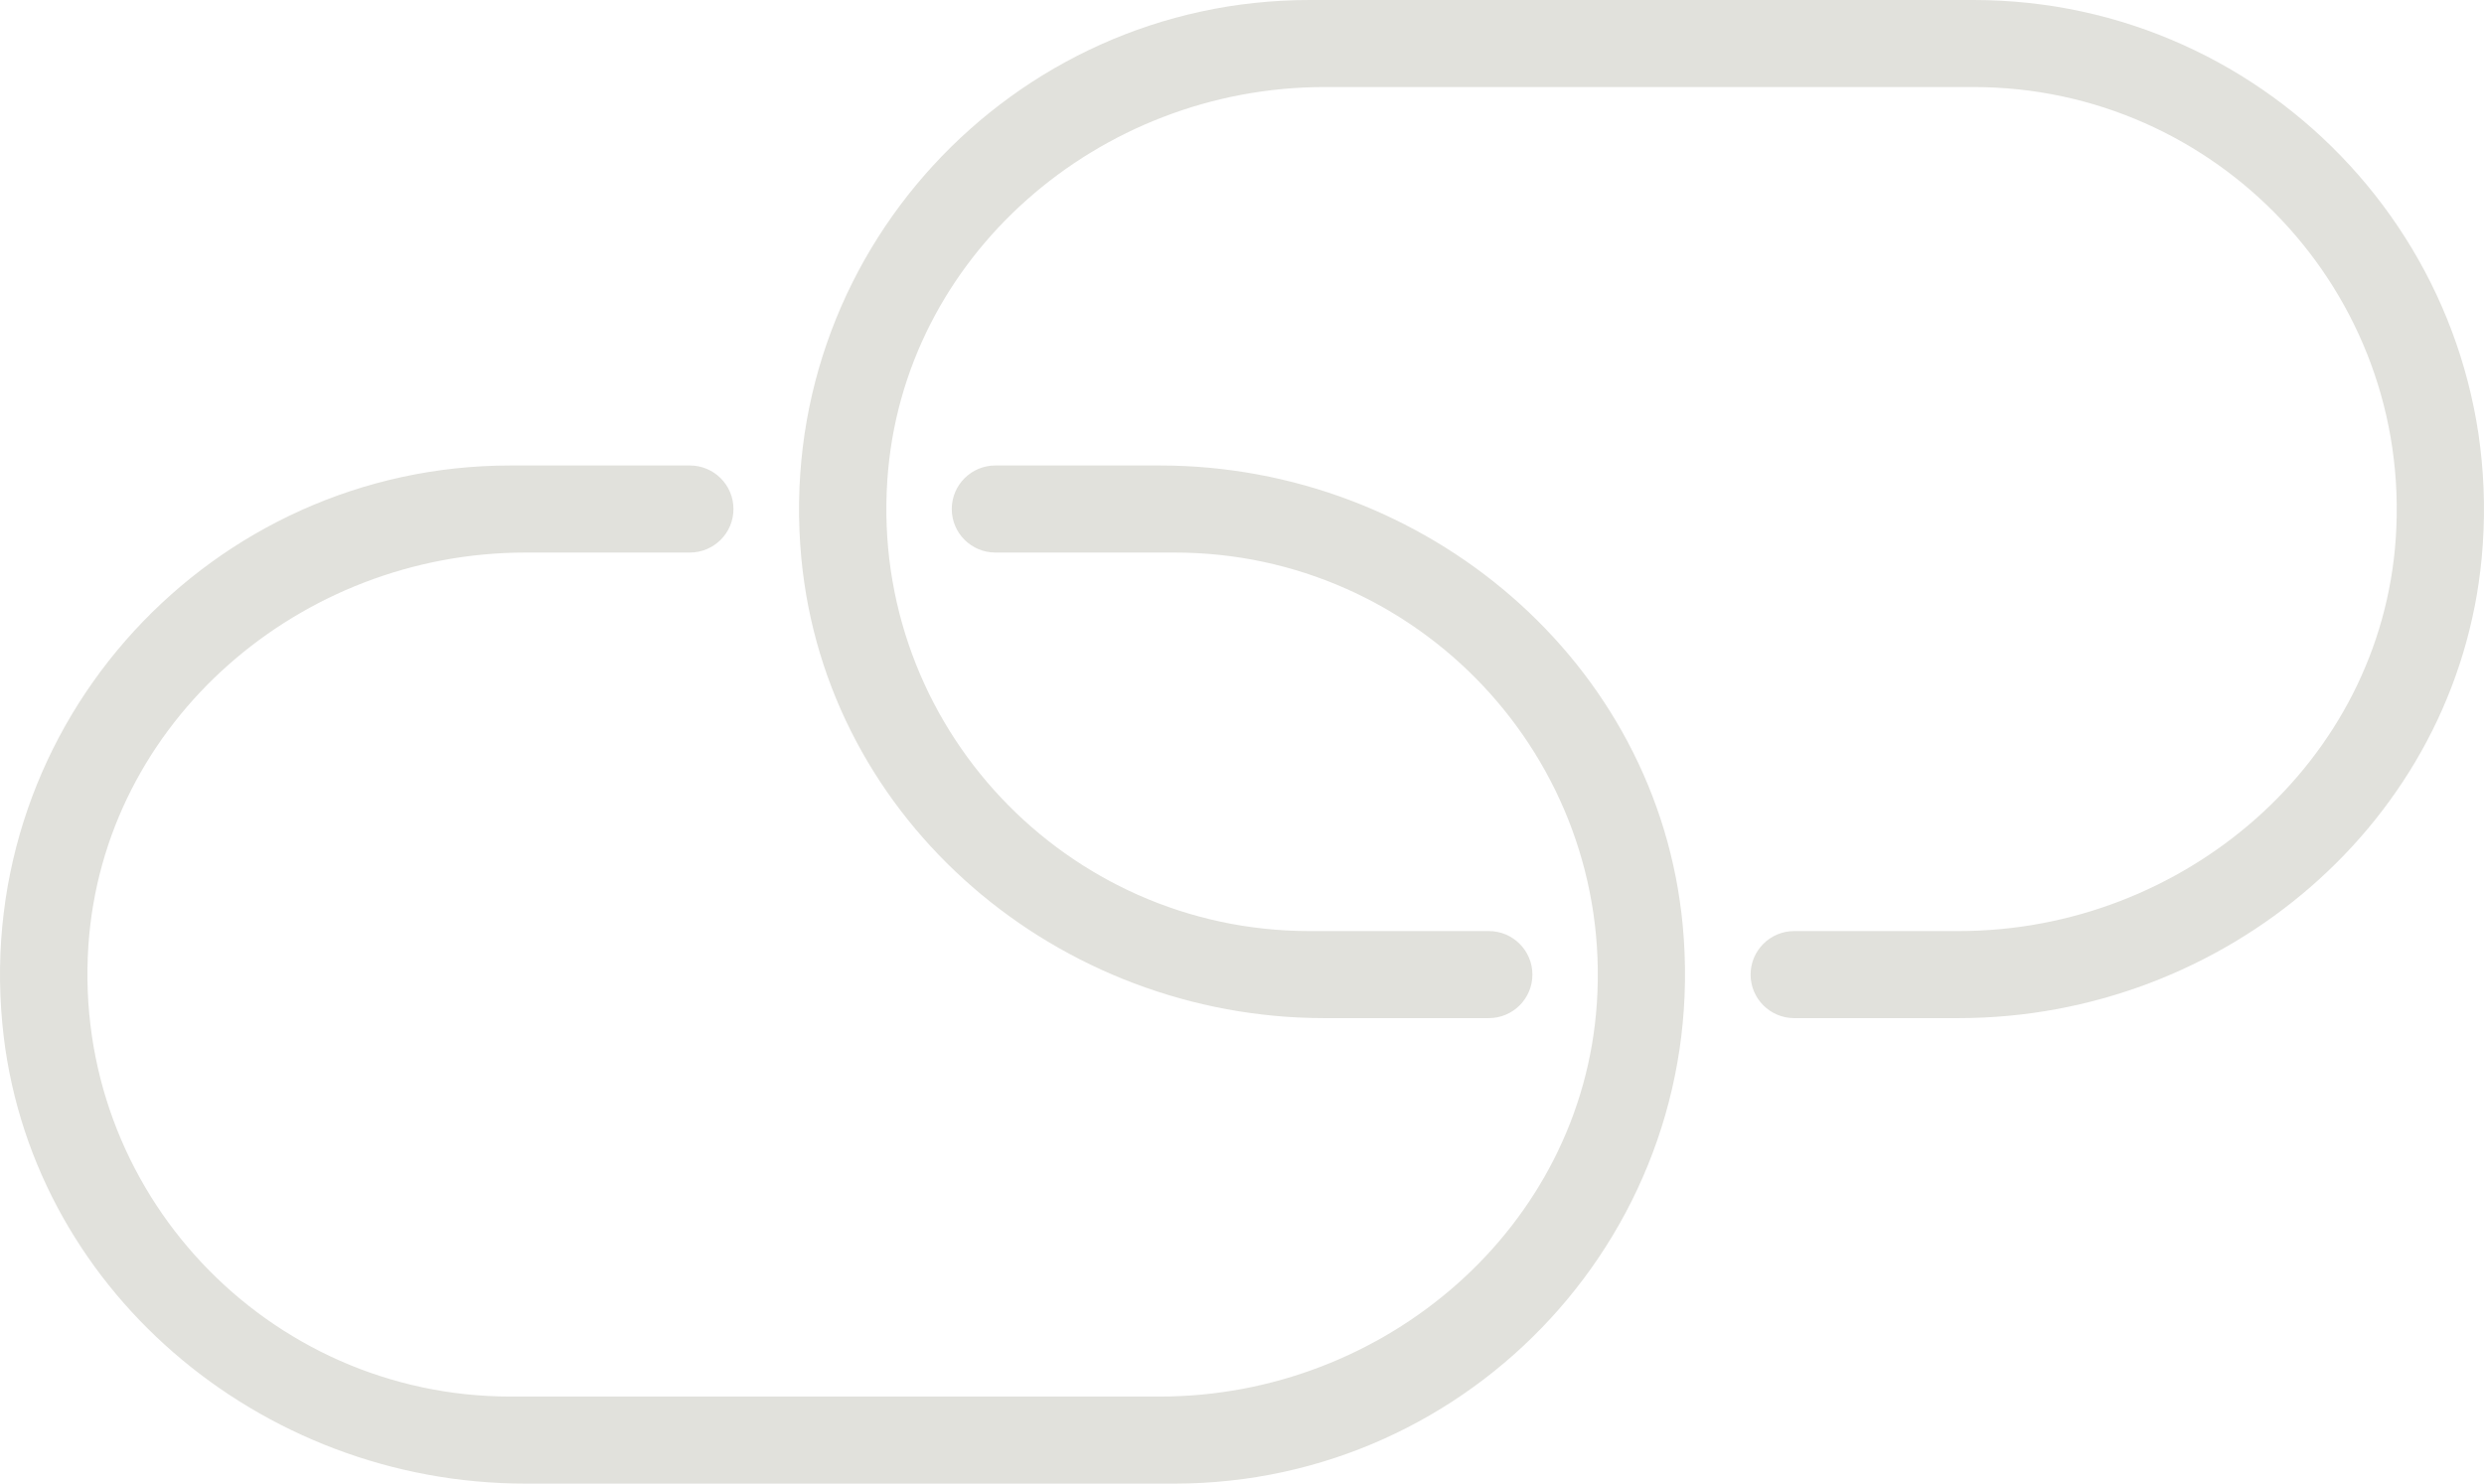
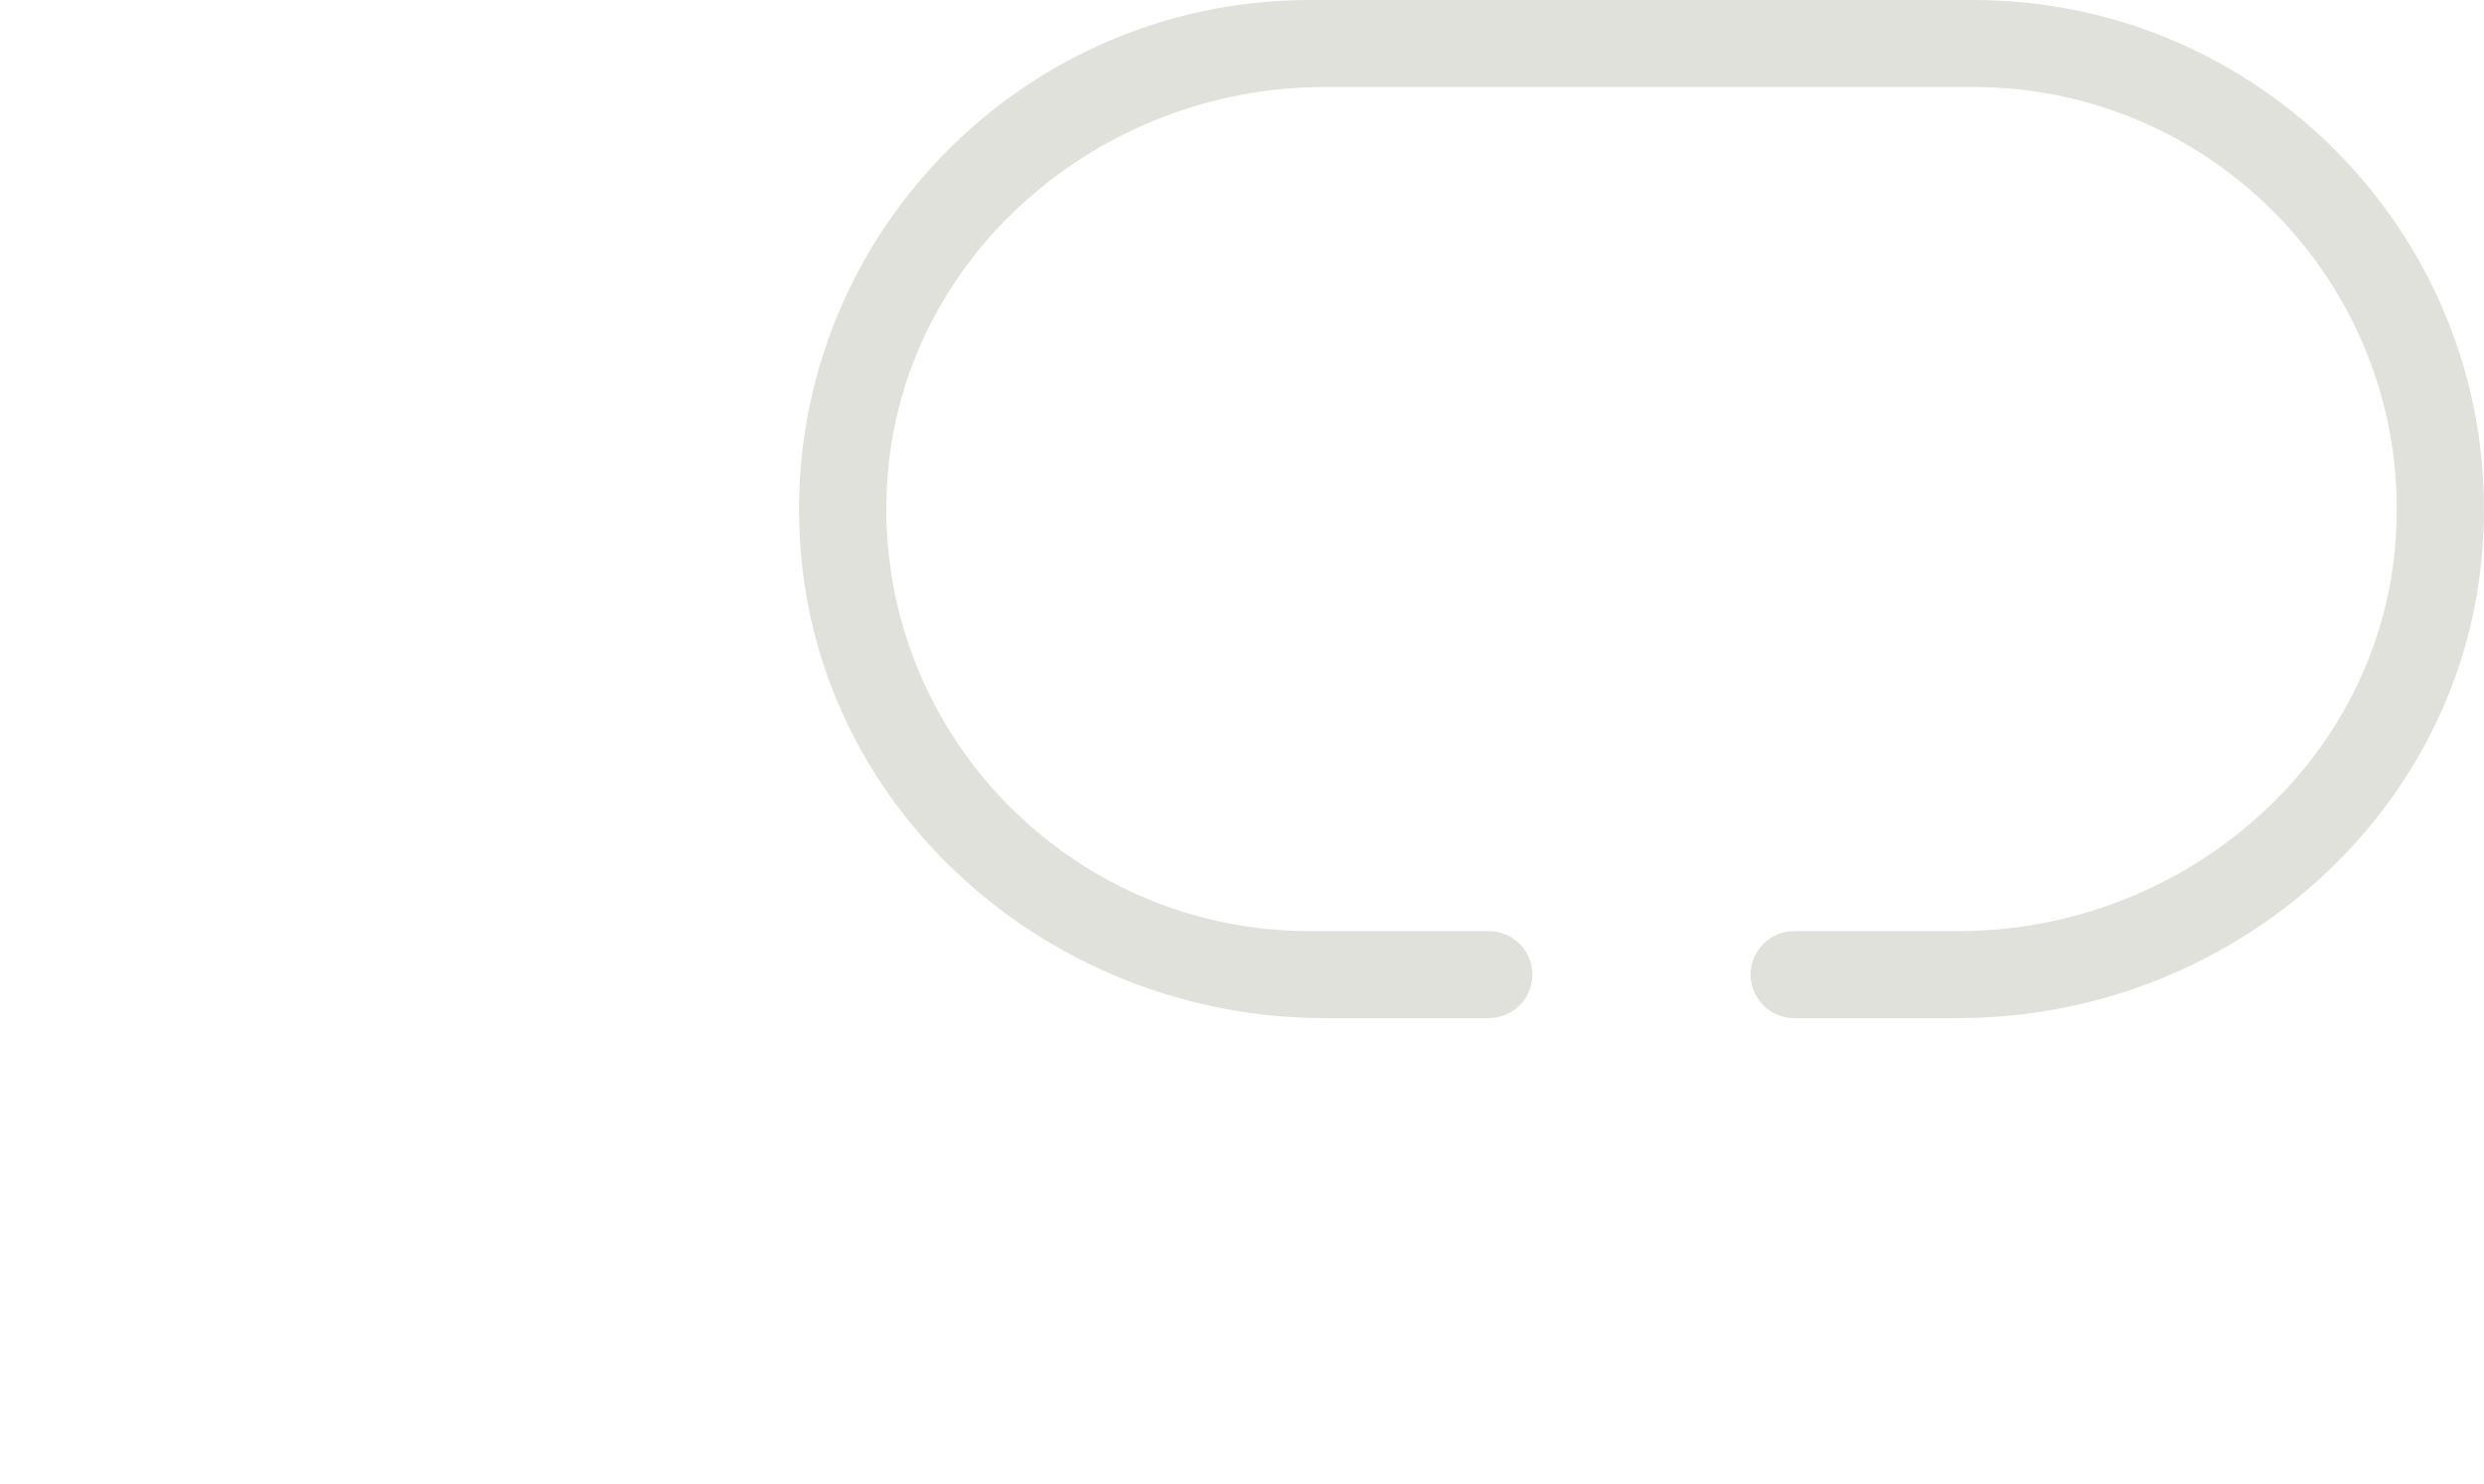
<svg xmlns="http://www.w3.org/2000/svg" width="236" height="141" viewBox="0 0 236 141" fill="none">
  <path d="M187.515 0H124.403C96.127 0 73.427 24.283 76.133 53.043C78.497 78.111 100.585 96.758 125.825 96.758H141.445C143.736 96.758 145.591 94.907 145.591 92.621C145.591 90.336 143.736 88.485 141.445 88.485H124.405C101.332 88.485 82.737 68.99 84.303 45.638C85.733 24.344 104.432 8.273 125.824 8.273H187.518C210.59 8.273 229.185 27.778 227.619 51.131C226.189 72.425 207.48 88.485 186.098 88.485H170.467C168.177 88.485 166.321 90.336 166.321 92.621C166.321 94.907 168.177 96.758 170.467 96.758H186.088C211.327 96.758 233.415 78.112 235.779 53.043C238.495 24.283 215.793 0 187.515 0Z" fill="#E1E1DC" />
-   <path d="M110.192 44.238H94.572C92.281 44.238 90.426 46.09 90.426 48.375C90.426 50.66 92.281 52.512 94.572 52.512H111.612C134.685 52.512 153.28 72.006 151.714 95.359C150.284 116.653 131.585 132.723 110.193 132.723H48.499C25.427 132.723 6.832 113.218 8.398 89.865C9.828 68.571 28.537 52.512 49.919 52.512H65.539C67.83 52.512 69.685 50.66 69.685 48.375C69.685 46.09 67.83 44.238 65.539 44.238H48.489C20.213 44.238 -2.487 68.521 0.219 97.281C2.583 122.35 24.671 140.996 49.911 140.996H111.604C139.879 140.996 162.58 116.714 159.873 87.954C157.52 62.885 135.432 44.238 110.192 44.238Z" fill="#E1E1DC" />
</svg>